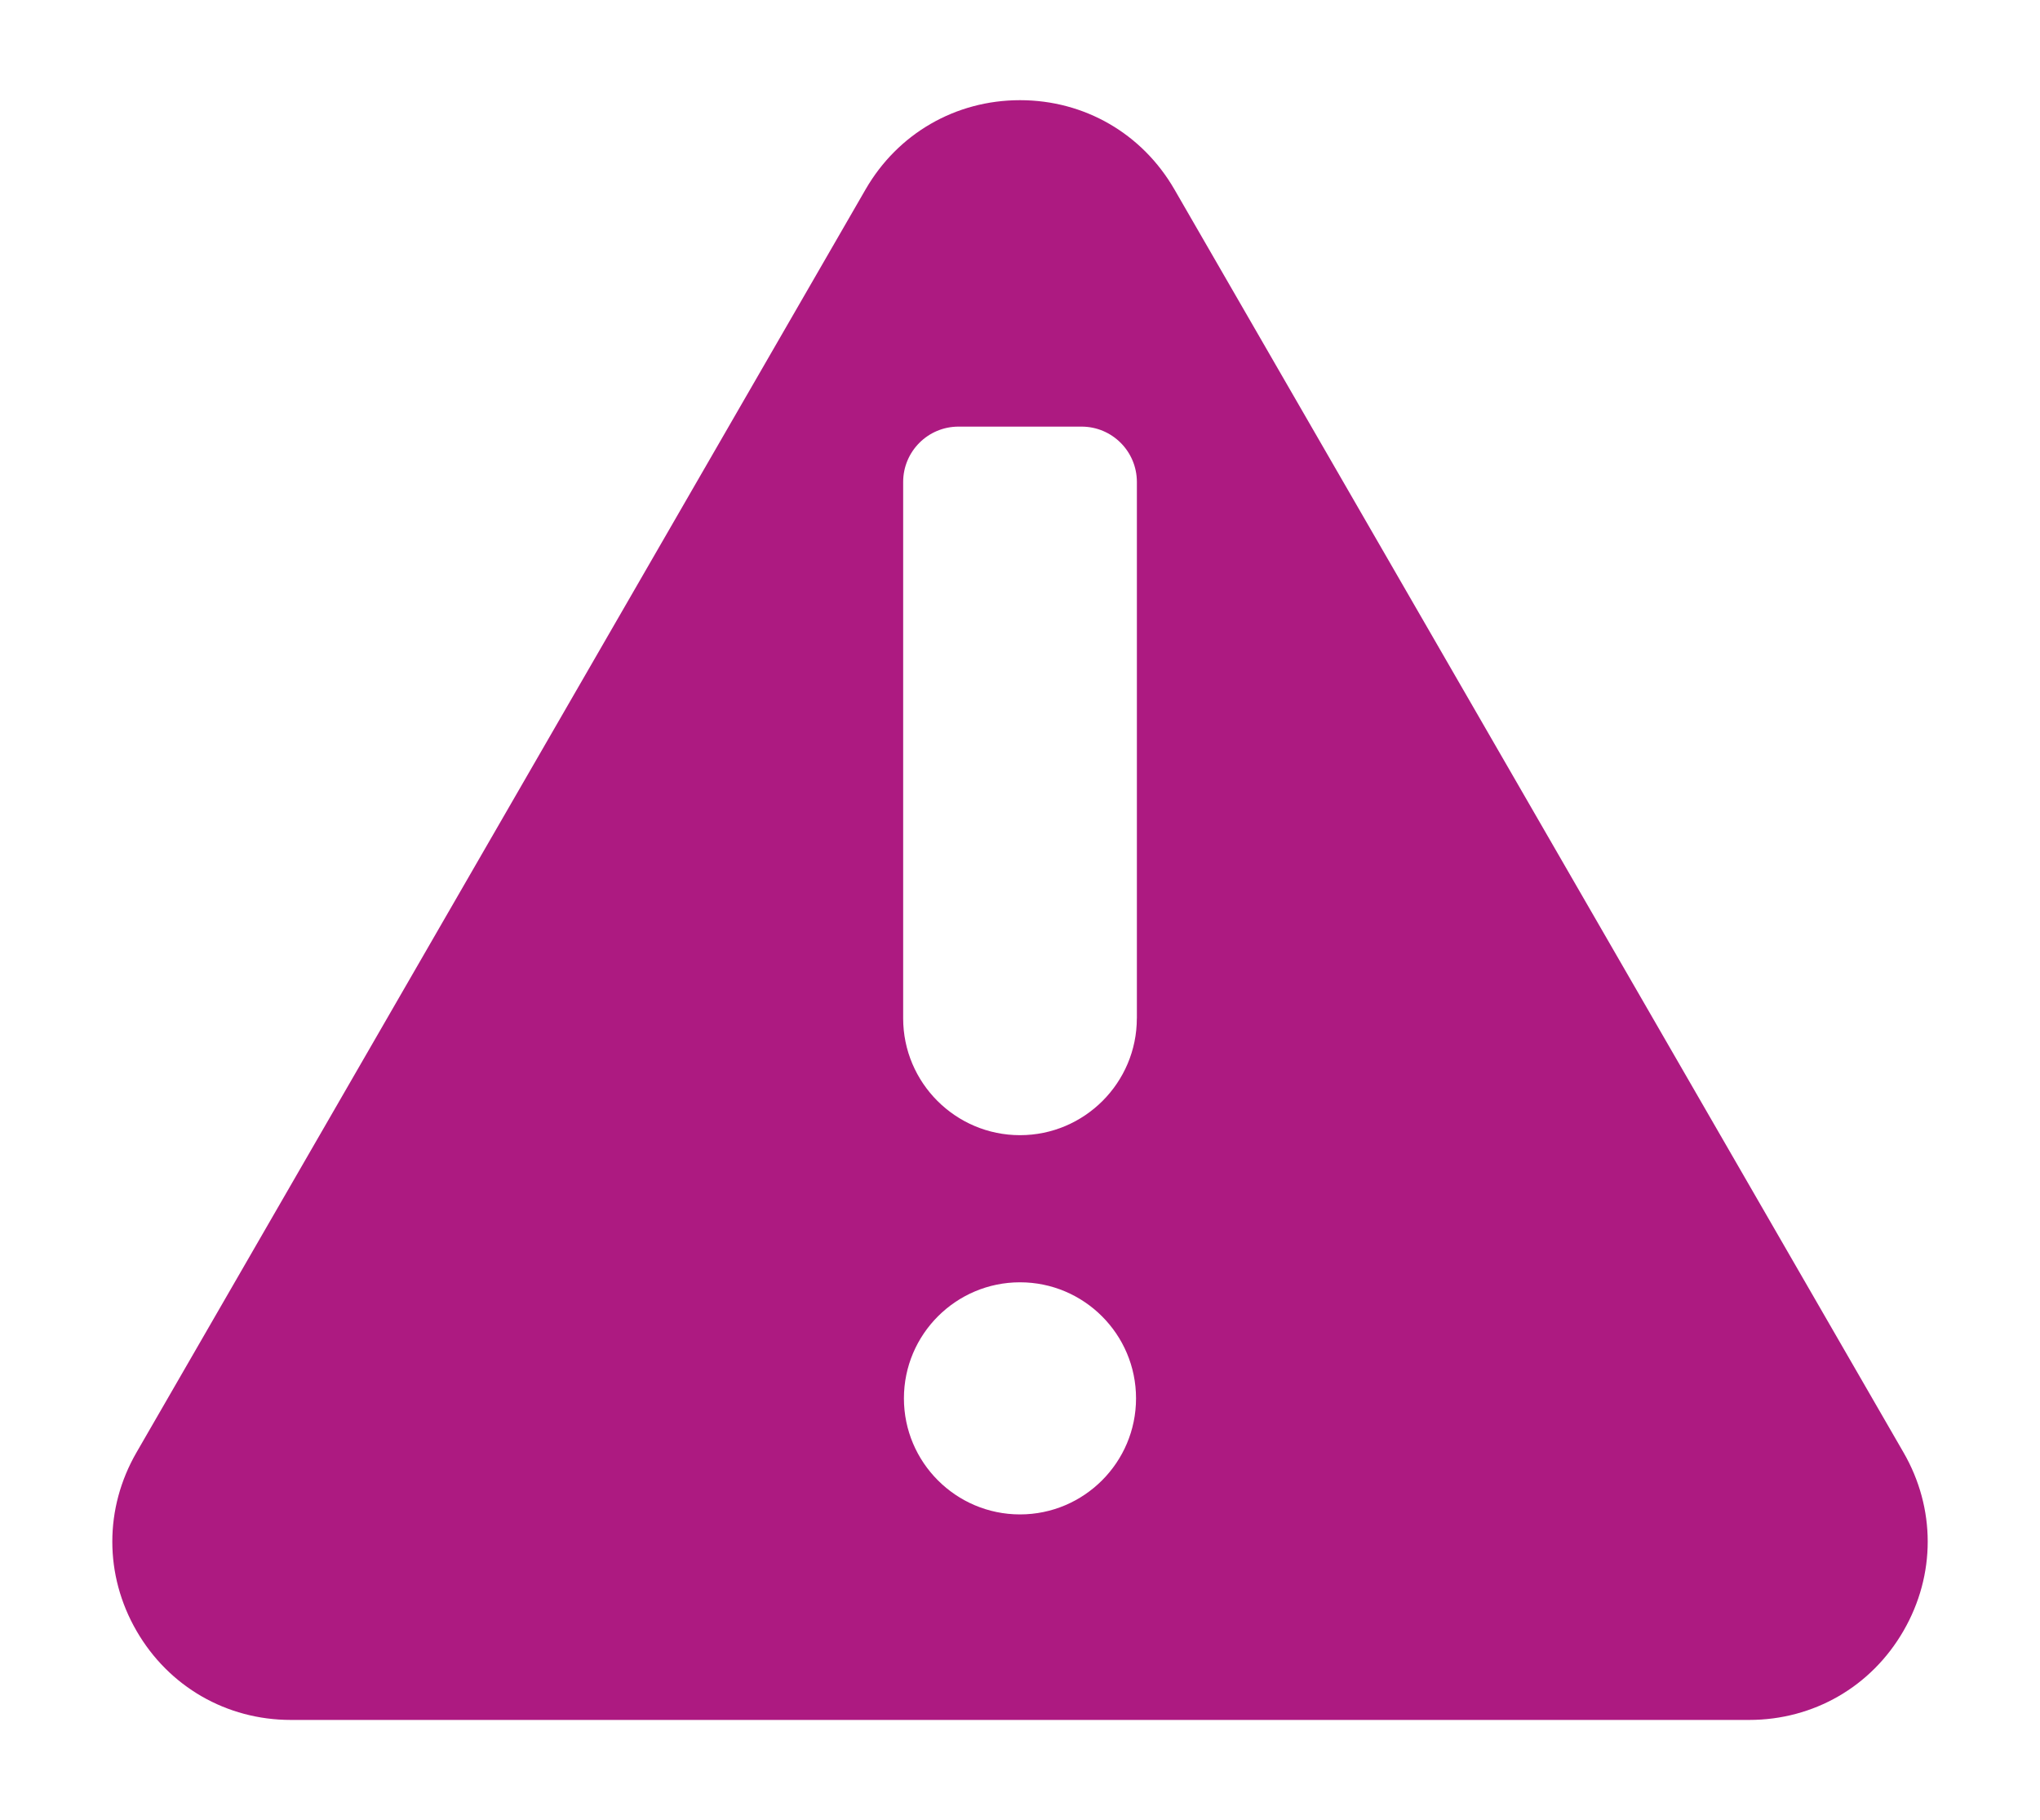
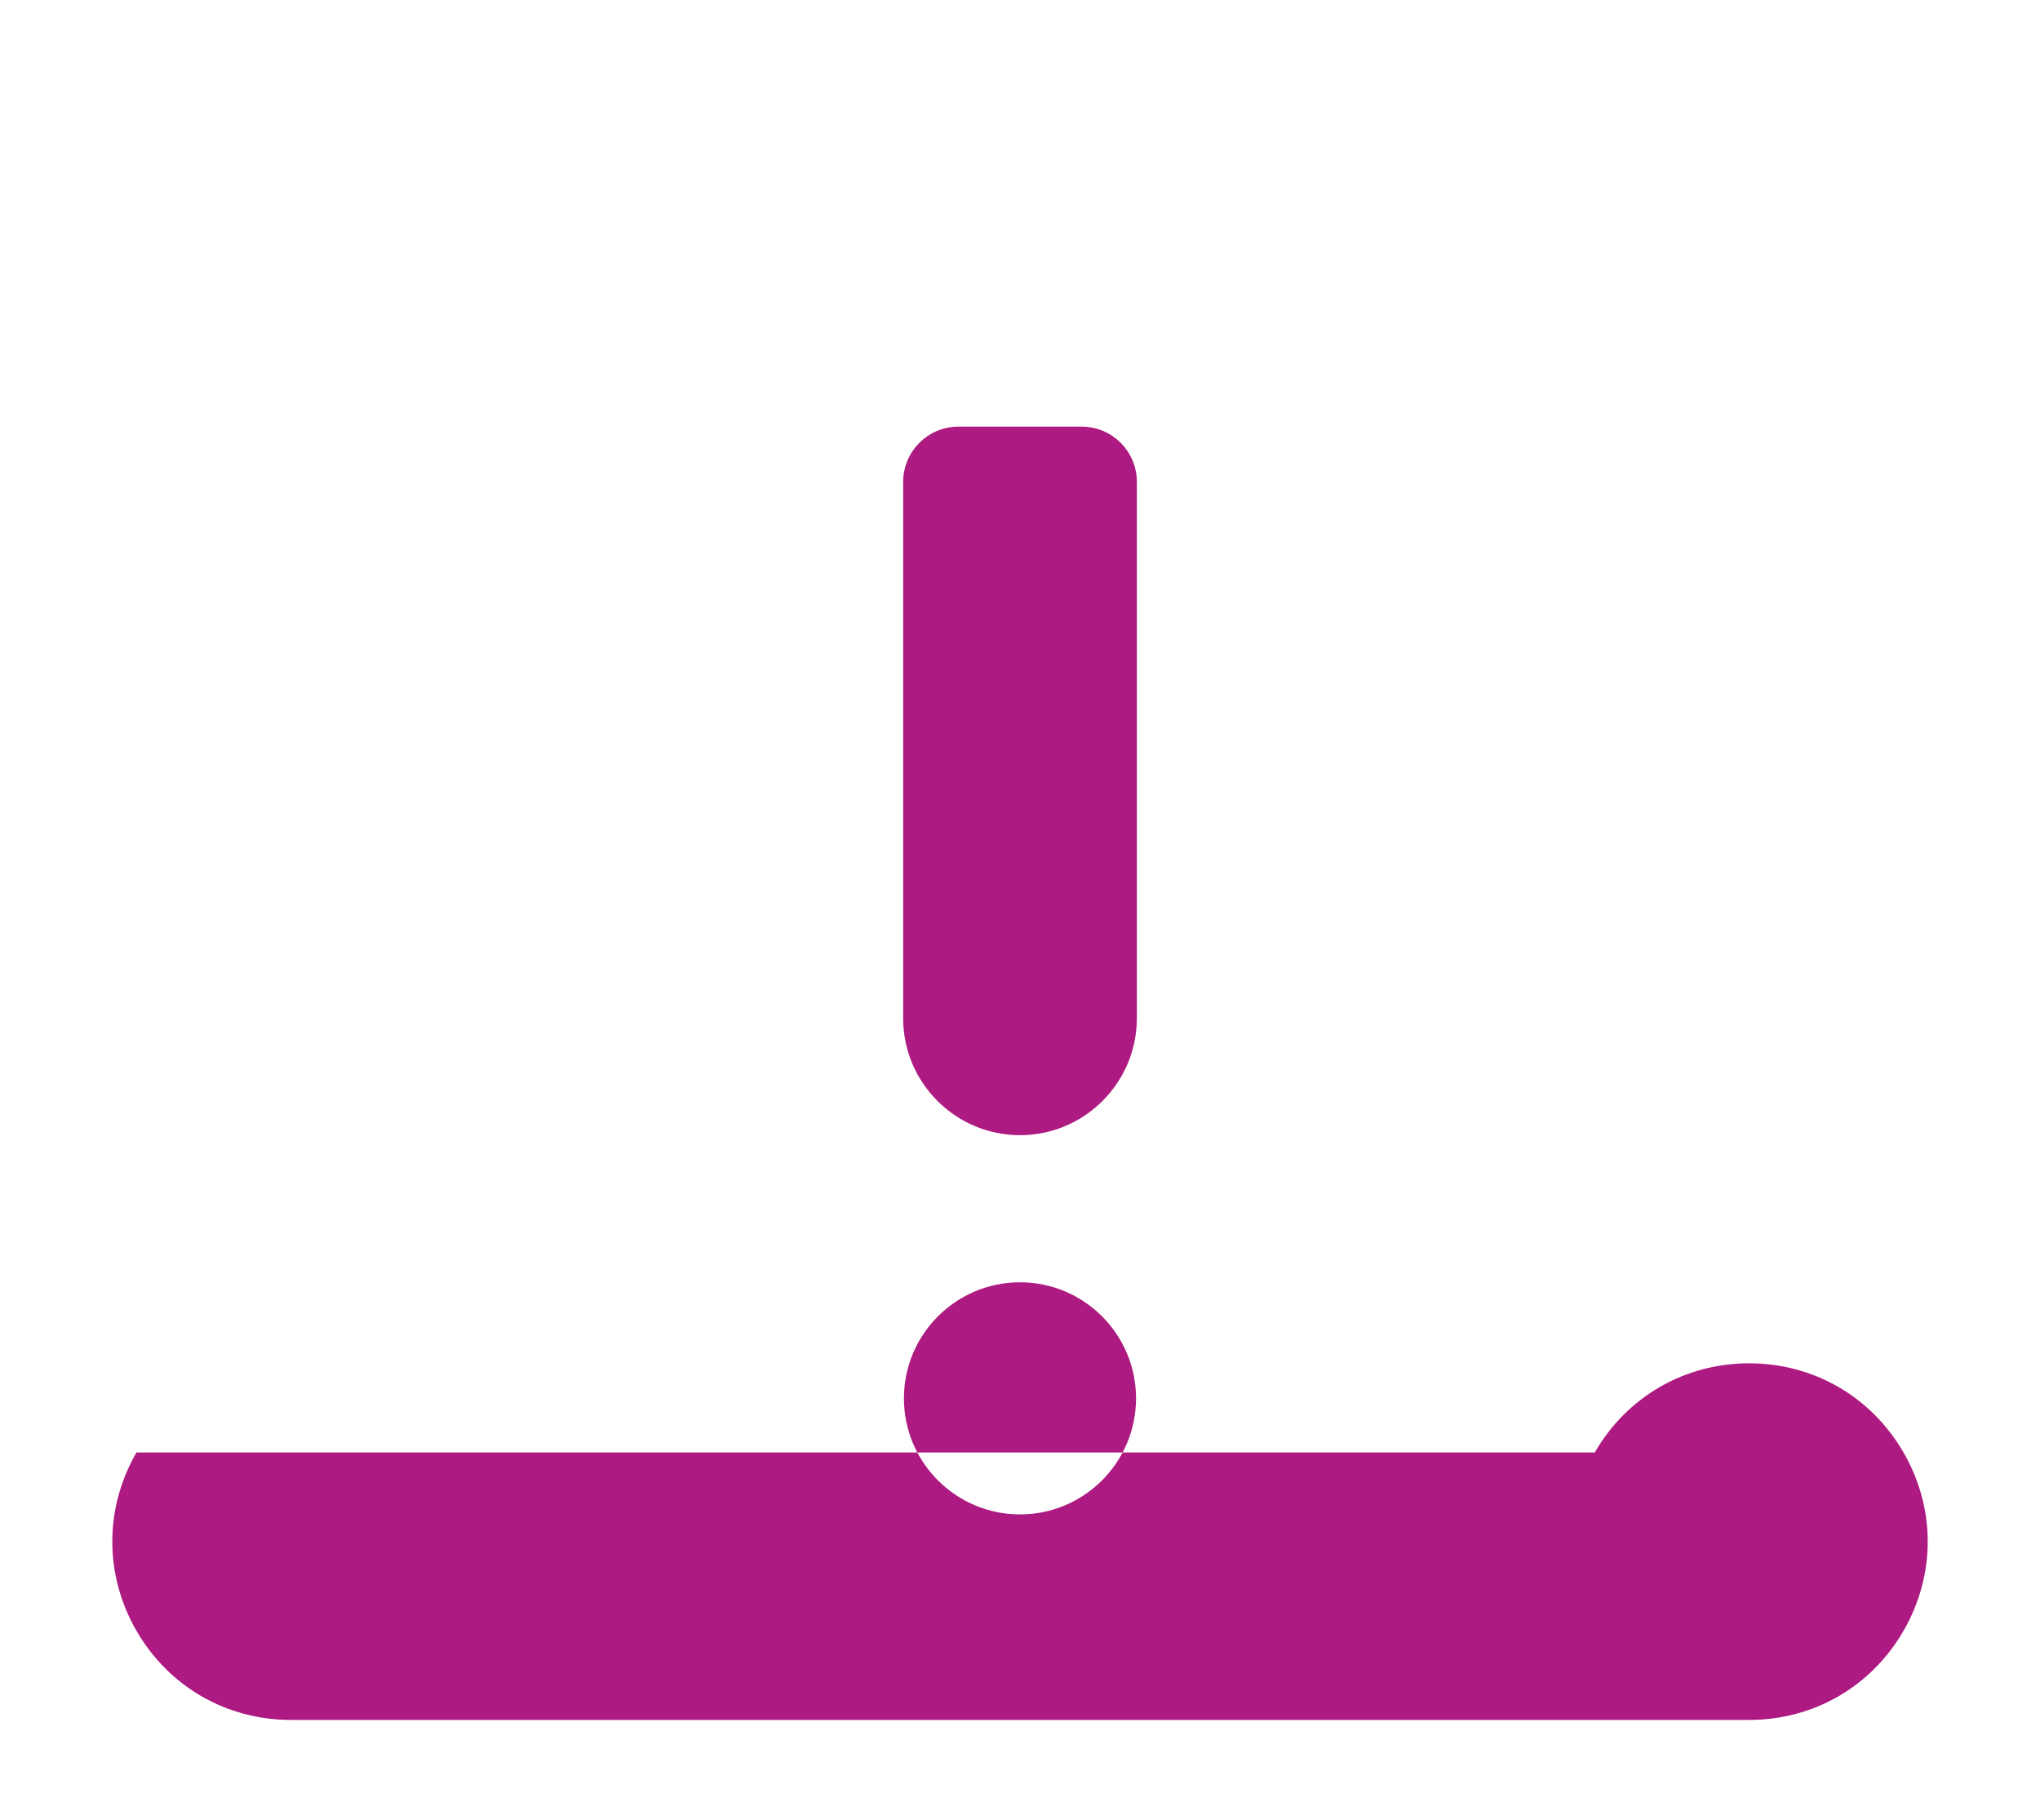
<svg xmlns="http://www.w3.org/2000/svg" id="Capa_1" x="0px" y="0px" width="48.19px" height="42.988px" viewBox="39.685 2.601 48.19 42.988" xml:space="preserve">
-   <path fill="#AD1A81" d="M84.651,36.906L67.427,7.073c-0.762-1.318-2.124-2.106-3.647-2.106c-1.522,0-2.886,0.788-3.647,2.106 L42.909,36.906c-0.761,1.318-0.761,2.894,0,4.212s2.125,2.105,3.647,2.105h34.449c1.522,0,2.886-0.787,3.646-2.105 C85.413,39.799,85.413,38.224,84.651,36.906z M63.78,38.369c-1.512,0-2.742-1.229-2.742-2.741s1.23-2.741,2.742-2.741 s2.741,1.229,2.741,2.741S65.292,38.369,63.78,38.369z M66.54,26.652c0,1.521-1.238,2.76-2.76,2.76c-1.522,0-2.76-1.238-2.76-2.76 V13.985c0-0.722,0.585-1.308,1.308-1.308h2.906c0.722,0,1.307,0.585,1.307,1.308V26.652L66.54,26.652z" />
+   <path fill="#AD1A81" d="M84.651,36.906c-0.762-1.318-2.124-2.106-3.647-2.106c-1.522,0-2.886,0.788-3.647,2.106 L42.909,36.906c-0.761,1.318-0.761,2.894,0,4.212s2.125,2.105,3.647,2.105h34.449c1.522,0,2.886-0.787,3.646-2.105 C85.413,39.799,85.413,38.224,84.651,36.906z M63.78,38.369c-1.512,0-2.742-1.229-2.742-2.741s1.23-2.741,2.742-2.741 s2.741,1.229,2.741,2.741S65.292,38.369,63.78,38.369z M66.54,26.652c0,1.521-1.238,2.76-2.76,2.76c-1.522,0-2.76-1.238-2.76-2.76 V13.985c0-0.722,0.585-1.308,1.308-1.308h2.906c0.722,0,1.307,0.585,1.307,1.308V26.652L66.54,26.652z" />
</svg>